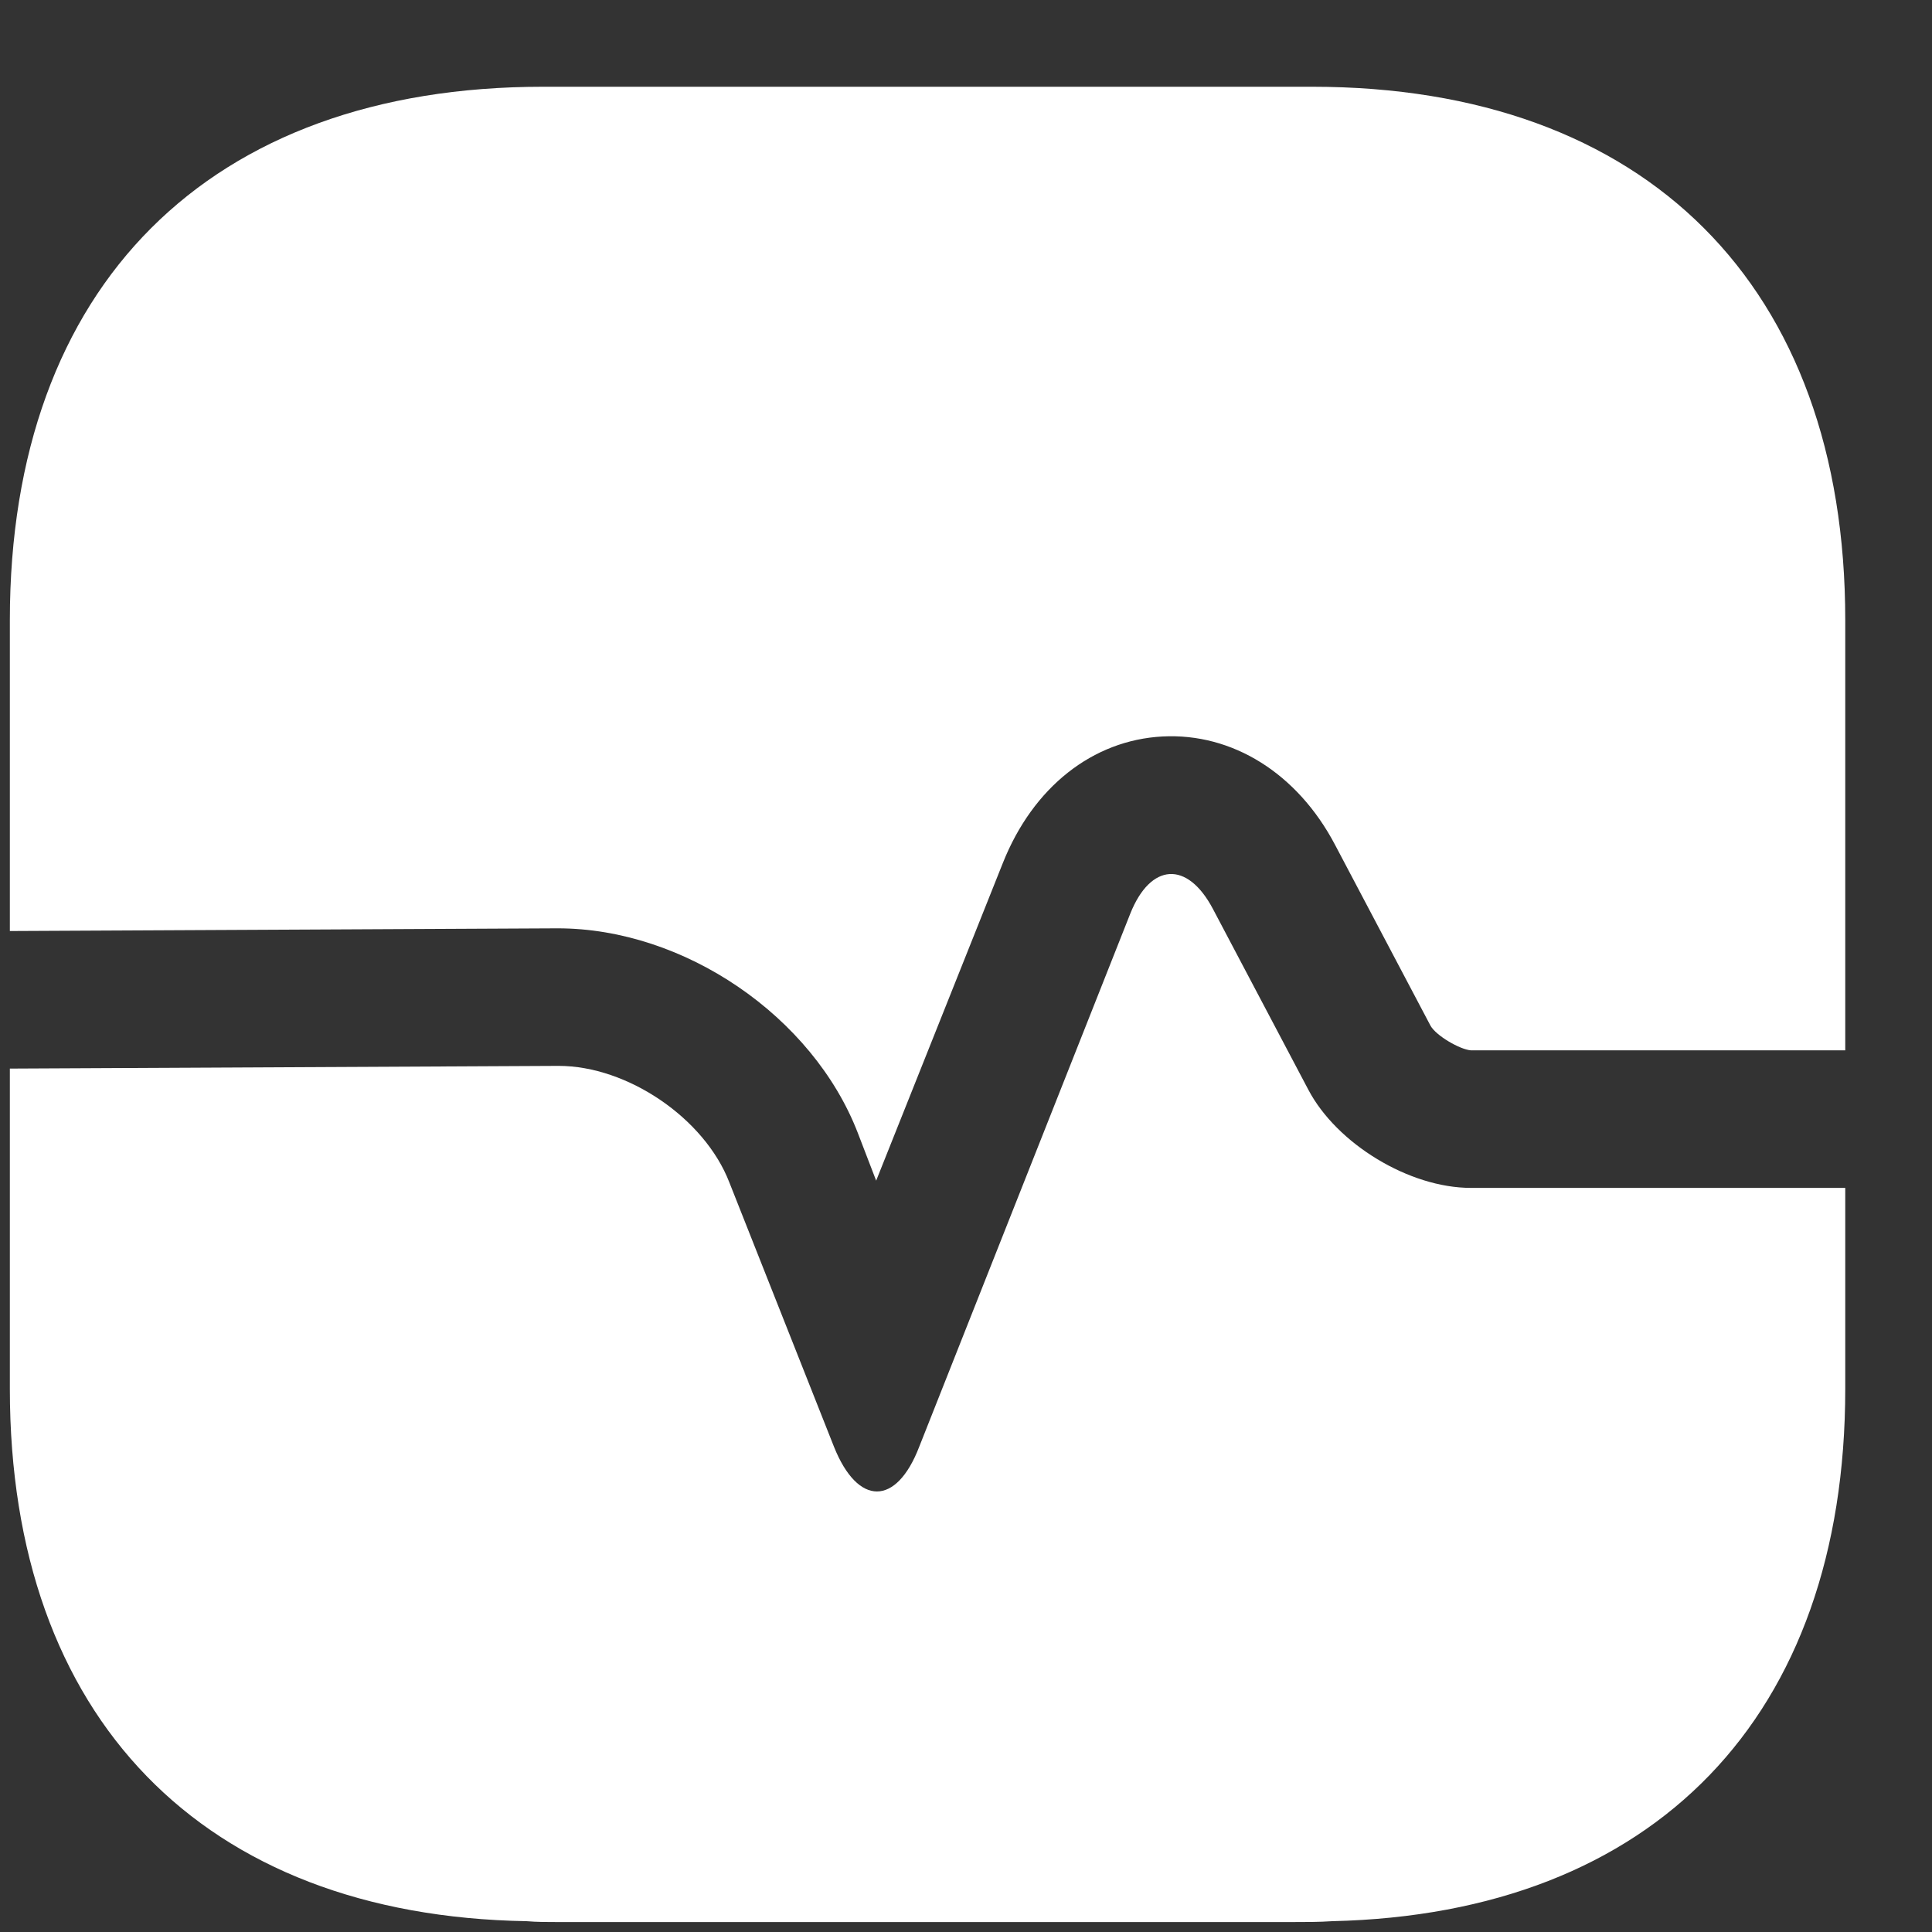
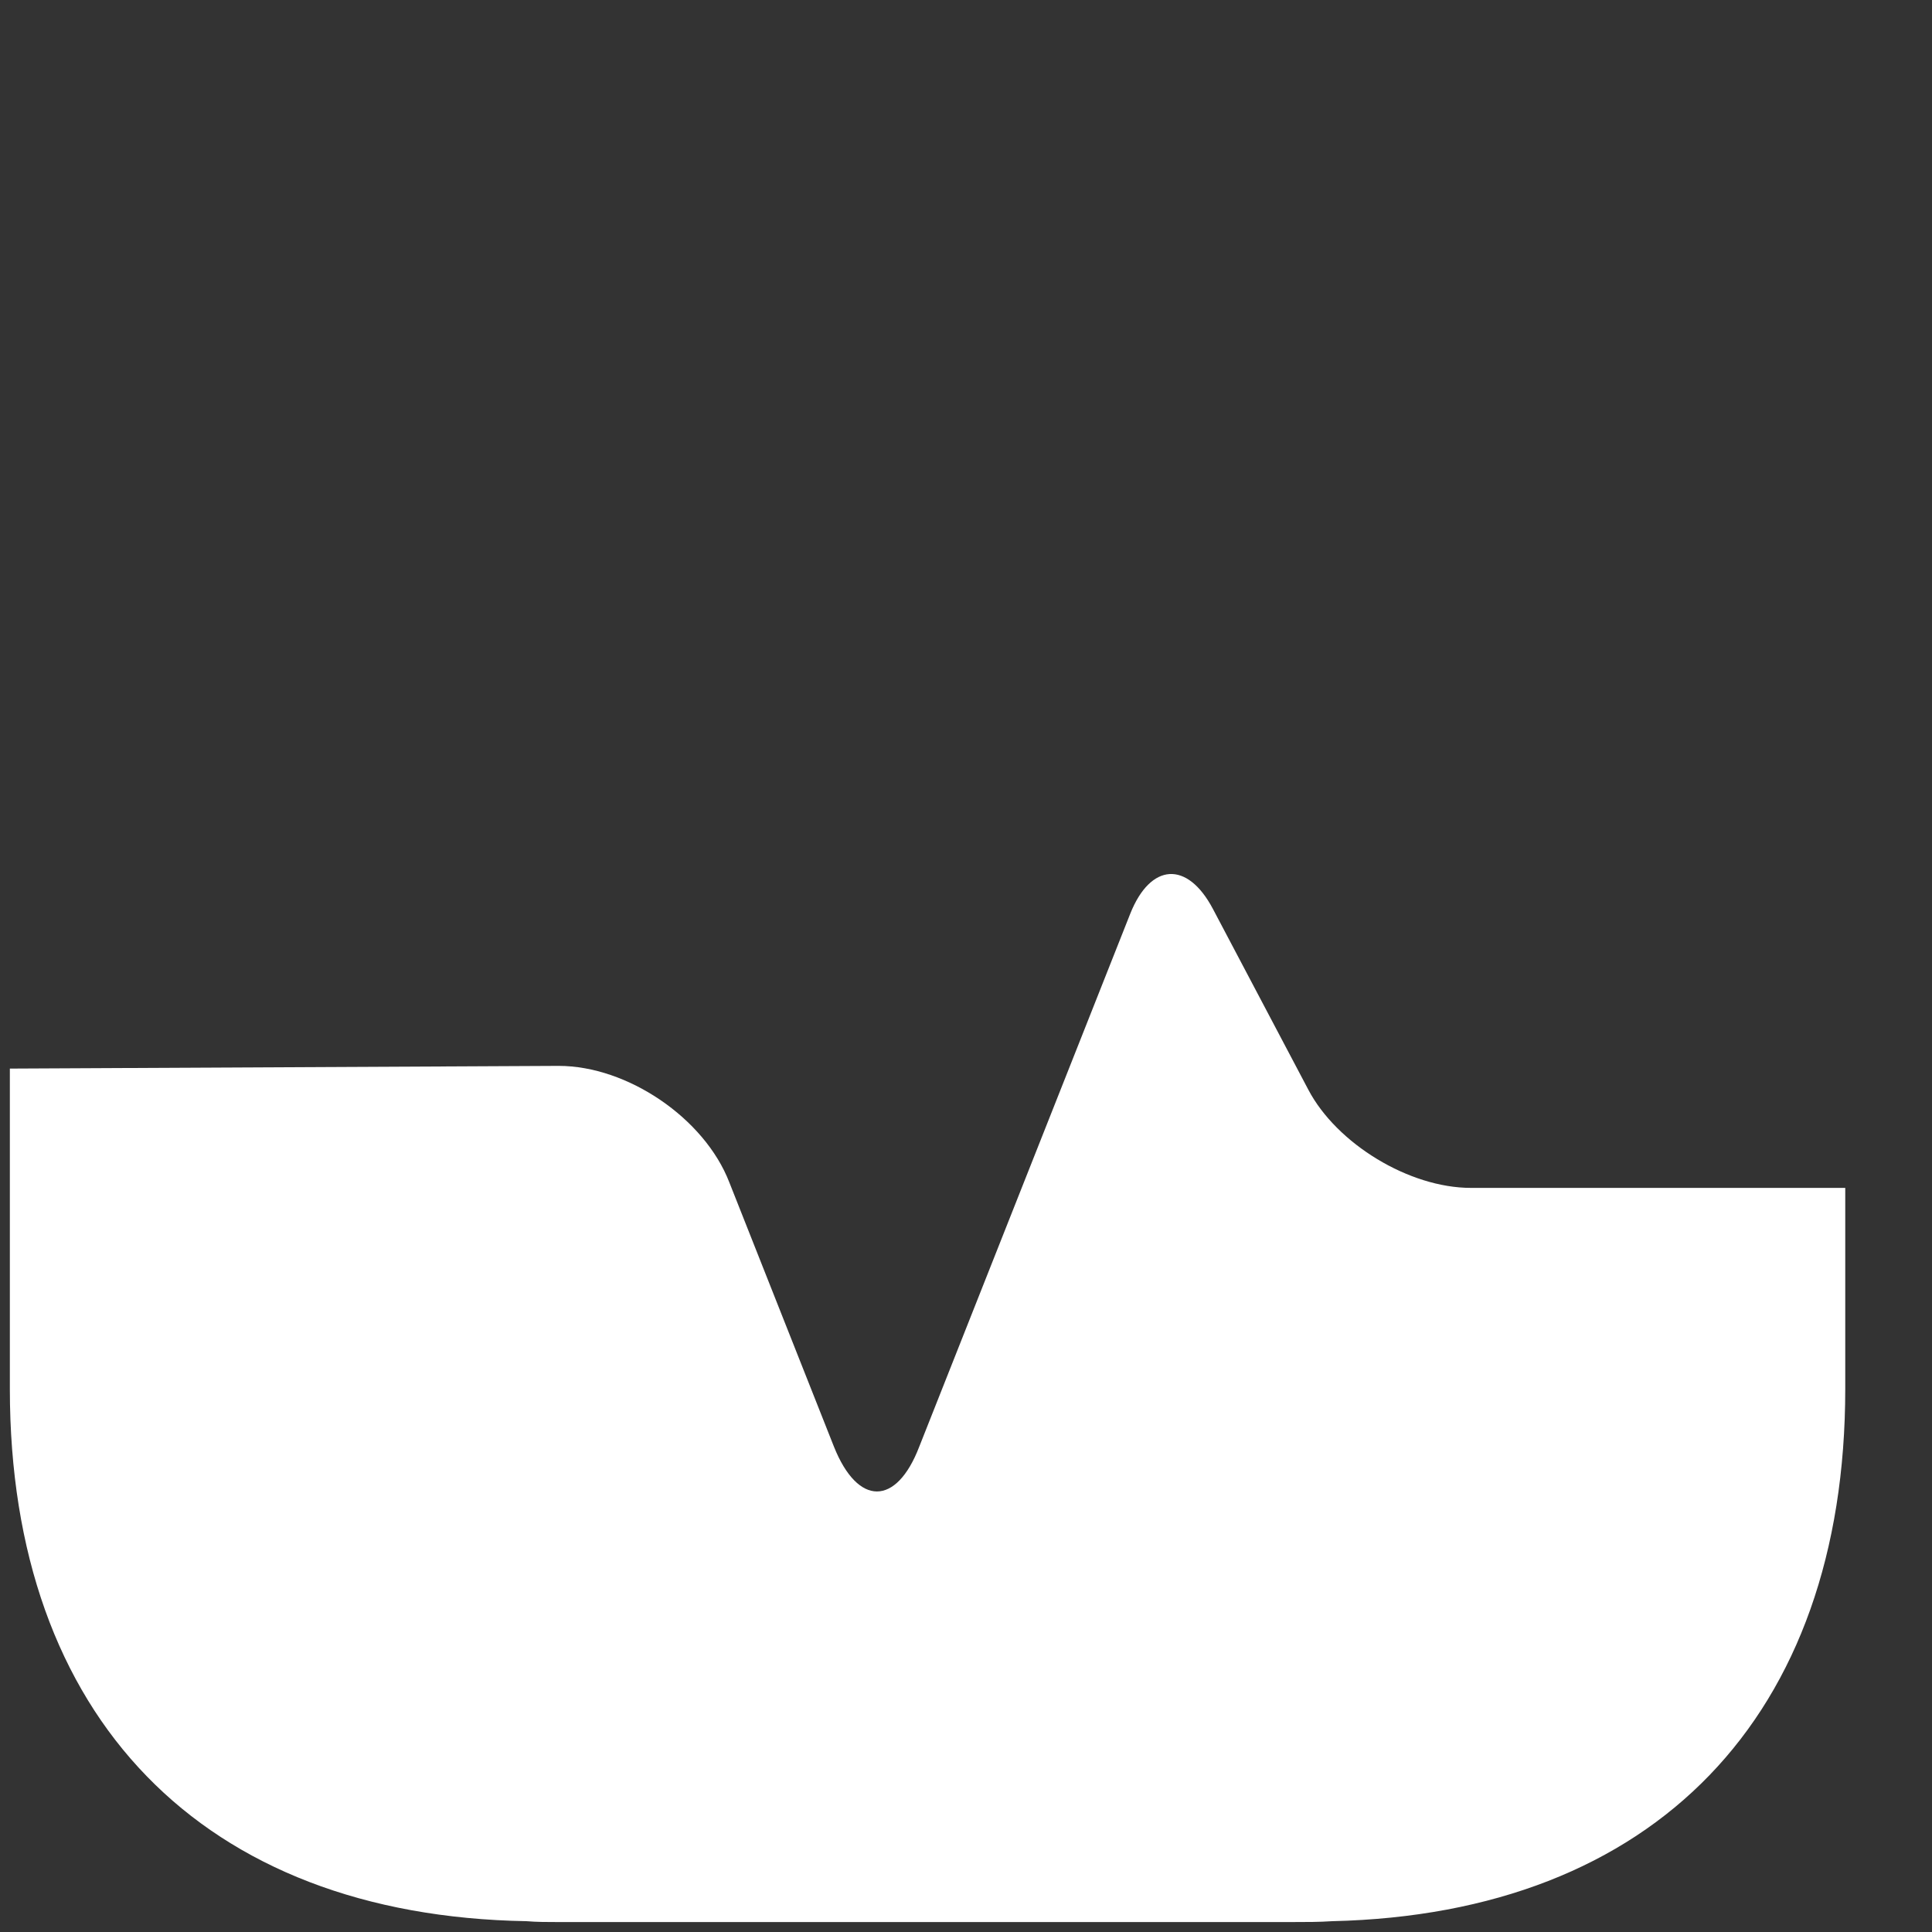
<svg xmlns="http://www.w3.org/2000/svg" width="20" height="20" viewBox="0 0 20 20" fill="none">
  <rect x="0" y="0" width="20" height="20" fill="#333333" stroke="none" />
-   <path d="M19.102 6.418V10.873H15.226C15.112 10.864 14.865 10.721 14.808 10.617L13.82 8.745C13.43 8.004 12.756 7.586 12.034 7.624C11.312 7.662 10.694 8.147 10.381 8.935L9.07 12.222L8.88 11.728C8.414 10.522 7.084 9.61 5.773 9.61L0.102 9.638V6.418C0.102 2.96 2.163 0.898 5.621 0.898H13.582C17.04 0.898 19.102 2.96 19.102 6.418Z" fill="white" />
  <path d="M19.102 14.378V12.297H15.226C14.589 12.297 13.839 11.841 13.544 11.281L12.556 9.409C12.29 8.906 11.91 8.934 11.701 9.457L9.516 14.976C9.279 15.594 8.88 15.594 8.633 14.976L7.55 12.24C7.293 11.575 6.495 11.034 5.783 11.034L0.102 11.062V14.378C0.102 17.779 2.097 19.831 5.45 19.888C5.555 19.897 5.669 19.897 5.773 19.897H13.373C13.516 19.897 13.658 19.897 13.791 19.888C17.126 19.812 19.102 17.769 19.102 14.378Z" fill="white" />
</svg>